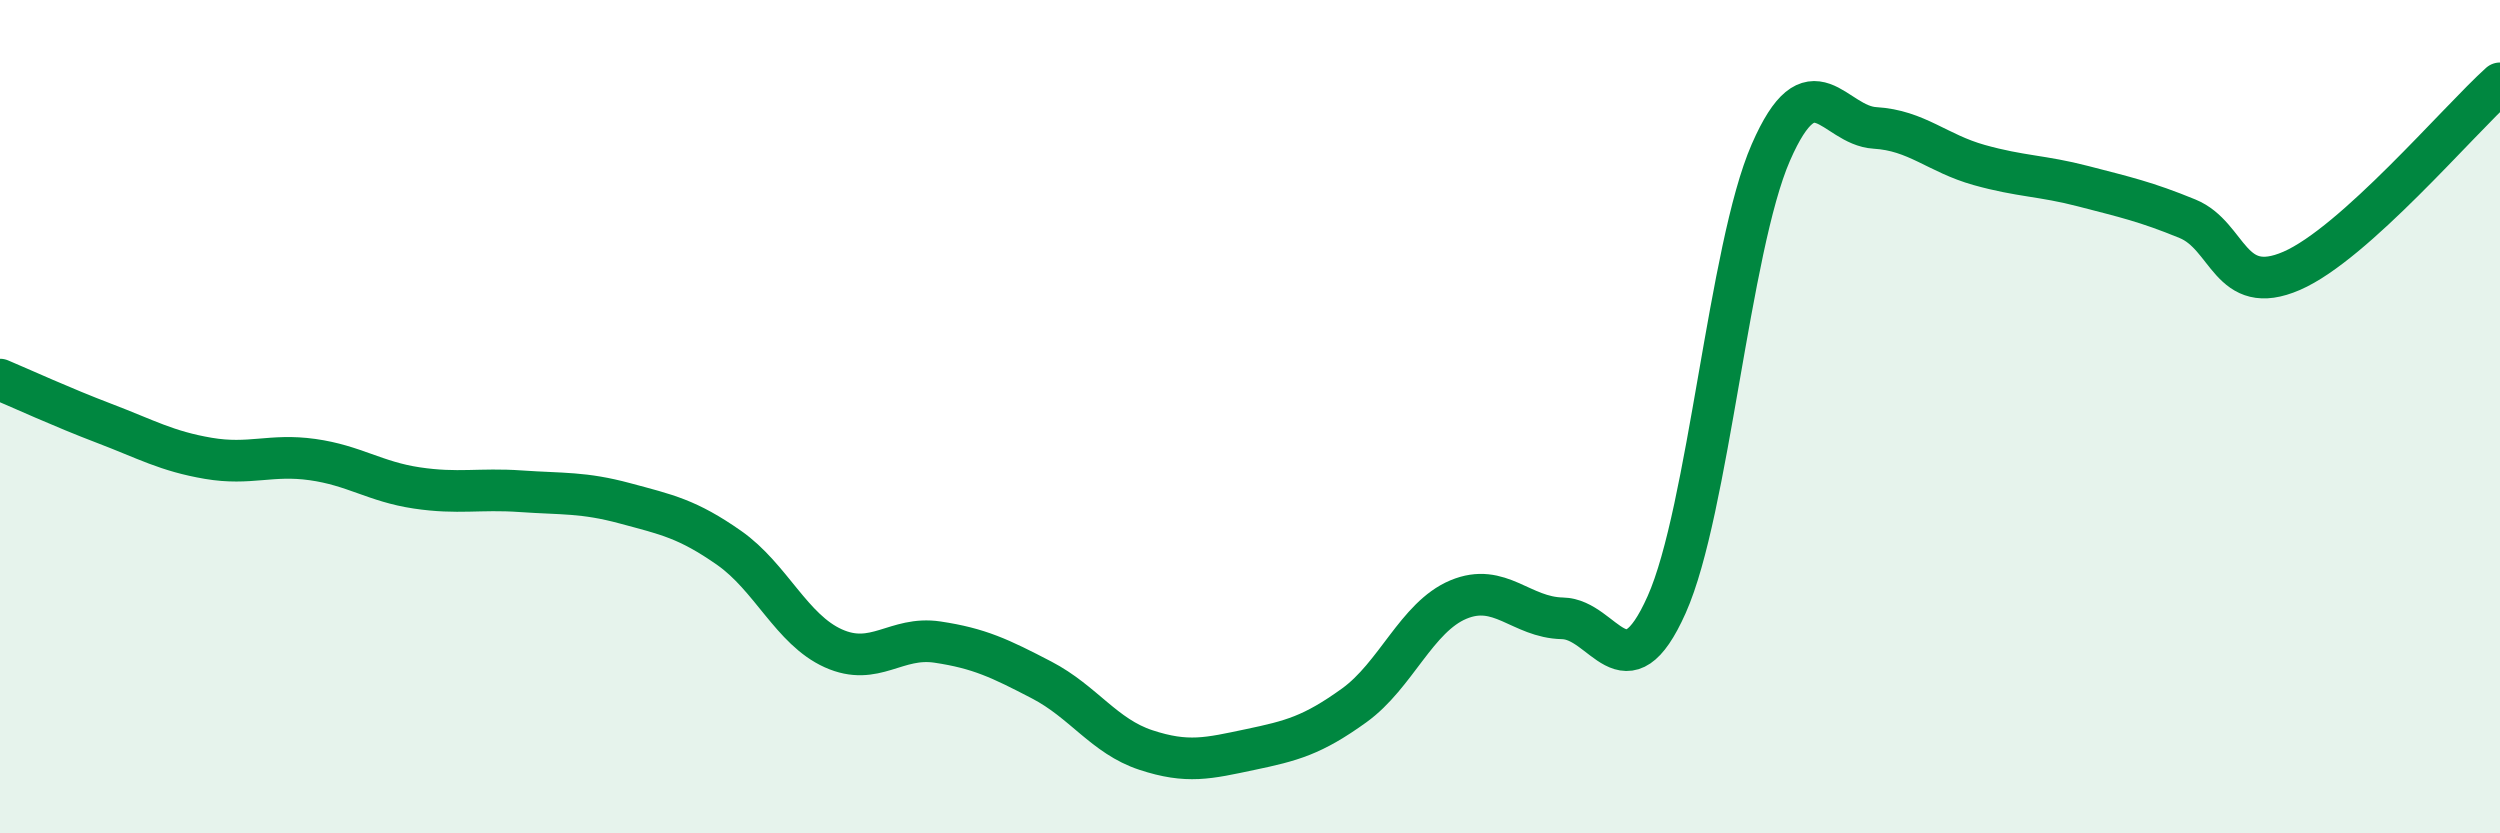
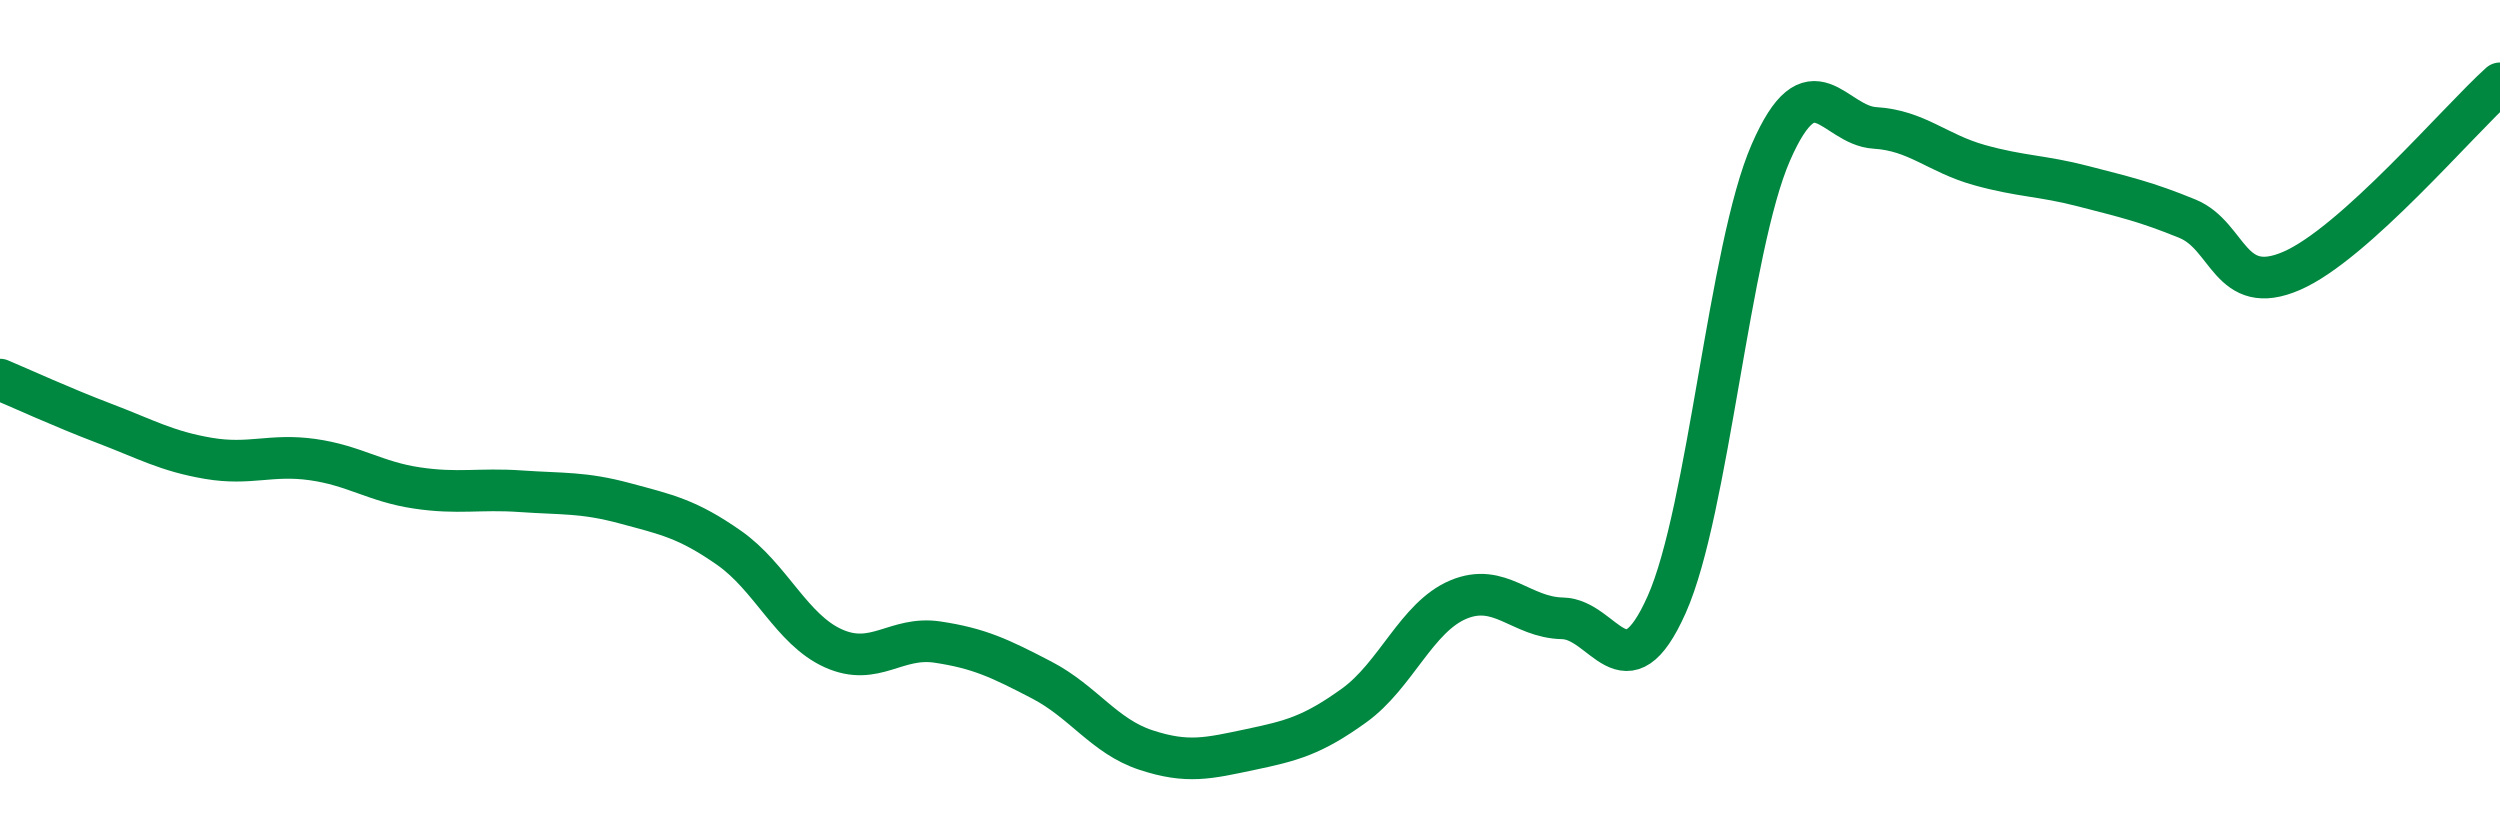
<svg xmlns="http://www.w3.org/2000/svg" width="60" height="20" viewBox="0 0 60 20">
-   <path d="M 0,9.11 C 0.5,9.32 1.5,9.78 2.5,10.16 C 3.5,10.54 4,10.83 5,11 C 6,11.17 6.5,10.89 7.5,11.03 C 8.5,11.17 9,11.56 10,11.71 C 11,11.86 11.5,11.72 12.5,11.79 C 13.5,11.86 14,11.81 15,12.08 C 16,12.35 16.5,12.45 17.5,13.15 C 18.5,13.85 19,15.11 20,15.56 C 21,16.01 21.5,15.26 22.5,15.41 C 23.5,15.56 24,15.8 25,16.32 C 26,16.84 26.5,17.67 27.5,18 C 28.5,18.33 29,18.2 30,17.99 C 31,17.78 31.5,17.65 32.5,16.93 C 33.5,16.21 34,14.81 35,14.39 C 36,13.97 36.5,14.82 37.5,14.84 C 38.5,14.86 39,16.75 40,14.51 C 41,12.27 41.5,5.95 42.5,3.66 C 43.5,1.37 44,3.01 45,3.07 C 46,3.13 46.5,3.68 47.5,3.96 C 48.5,4.24 49,4.21 50,4.47 C 51,4.73 51.5,4.84 52.5,5.25 C 53.5,5.66 53.5,7.15 55,6.5 C 56.5,5.85 59,2.9 60,2L60 20L0 20Z" fill="#008740" opacity="0.1" stroke-linecap="round" stroke-linejoin="round" />
  <path d="M 0,9.11 C 0.5,9.32 1.5,9.78 2.5,10.16 C 3.5,10.54 4,10.83 5,11 C 6,11.17 6.5,10.89 7.5,11.03 C 8.5,11.17 9,11.56 10,11.71 C 11,11.86 11.5,11.72 12.5,11.79 C 13.5,11.86 14,11.81 15,12.08 C 16,12.35 16.5,12.45 17.5,13.15 C 18.5,13.85 19,15.11 20,15.56 C 21,16.01 21.5,15.26 22.5,15.41 C 23.5,15.56 24,15.8 25,16.32 C 26,16.84 26.5,17.67 27.5,18 C 28.5,18.33 29,18.2 30,17.99 C 31,17.78 31.5,17.65 32.5,16.93 C 33.5,16.21 34,14.81 35,14.39 C 36,13.97 36.5,14.82 37.5,14.84 C 38.5,14.86 39,16.75 40,14.51 C 41,12.27 41.5,5.95 42.5,3.66 C 43.5,1.37 44,3.01 45,3.07 C 46,3.13 46.5,3.68 47.5,3.96 C 48.5,4.24 49,4.21 50,4.47 C 51,4.73 51.5,4.84 52.5,5.25 C 53.5,5.66 53.5,7.15 55,6.5 C 56.5,5.85 59,2.9 60,2" stroke="#008740" stroke-width="1" fill="none" stroke-linecap="round" stroke-linejoin="round" />
</svg>